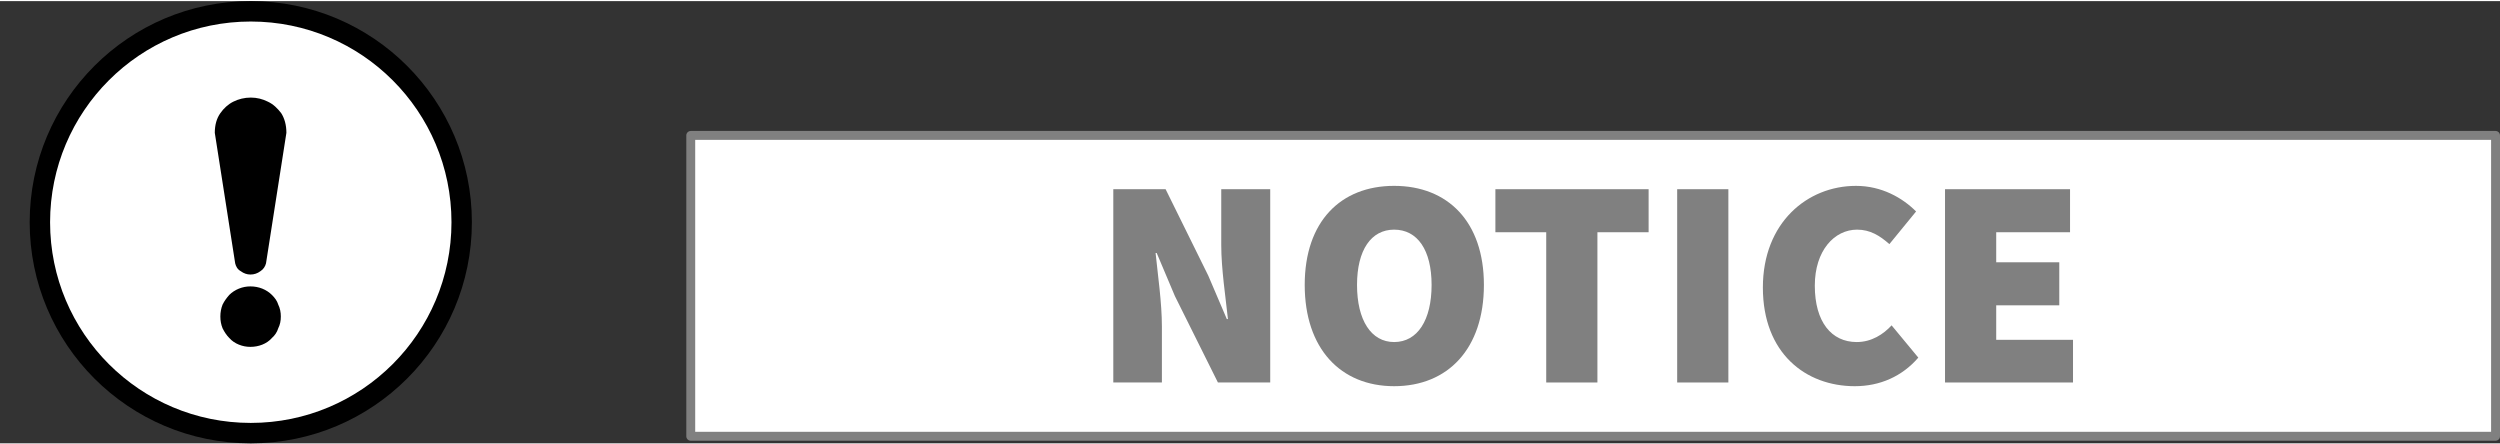
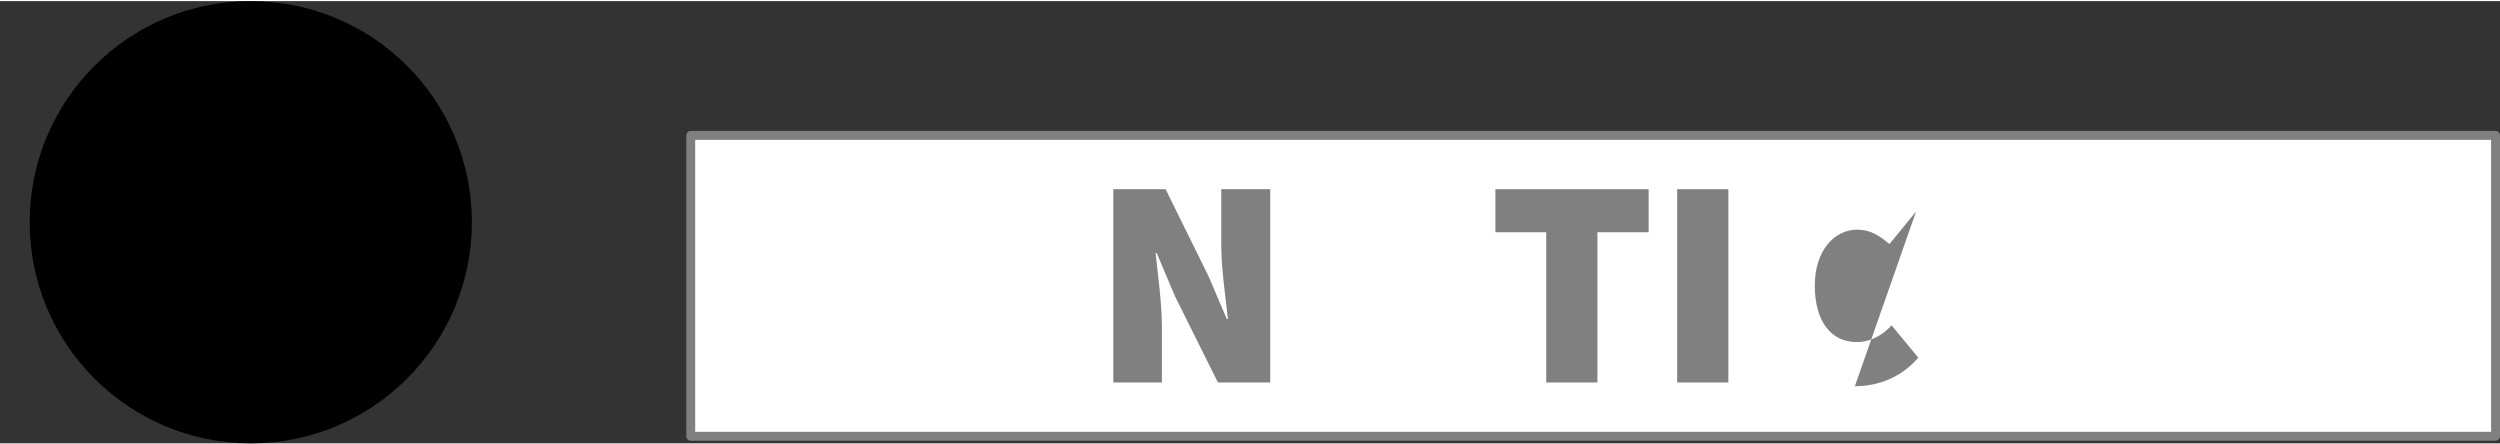
<svg xmlns="http://www.w3.org/2000/svg" xml:space="preserve" width="180px" height="32px" version="1.1" shape-rendering="geometricPrecision" text-rendering="geometricPrecision" image-rendering="optimizeQuality" fill-rule="evenodd" clip-rule="evenodd" viewBox="0 0 67.39 11.92">
  <rect x="0" y="0" width="67.39" height="11.92" fill="#333333" stroke="none" />
  <g id="Ebene_x0020_1">
    <g id="_2497681591632">
      <rect fill="none" y="0.03" width="67.27" height="11.89" />
      <g>
        <rect fill="none" width="13.51" height="11.92" />
        <g>
          <circle fill="black" cx="6.76" cy="5.96" r="5.96" />
-           <circle fill="white" cx="6.76" cy="5.96" r="5.41" />
          <g>
            <path fill="black" fill-rule="nonzero" d="M6.75 7.69c0.11,0 0.22,0.02 0.32,0.06 0.1,0.04 0.19,0.1 0.26,0.17 0.08,0.08 0.14,0.16 0.17,0.26 0.05,0.1 0.07,0.21 0.07,0.32 0,0.12 -0.02,0.22 -0.07,0.32 -0.03,0.1 -0.09,0.19 -0.17,0.26 -0.07,0.08 -0.16,0.14 -0.26,0.18 -0.1,0.04 -0.21,0.06 -0.32,0.06 -0.11,0 -0.21,-0.02 -0.31,-0.06 -0.1,-0.04 -0.19,-0.1 -0.26,-0.18 -0.07,-0.07 -0.13,-0.16 -0.18,-0.26 -0.04,-0.1 -0.06,-0.2 -0.06,-0.32 0,-0.11 0.02,-0.22 0.06,-0.32 0.05,-0.1 0.11,-0.18 0.18,-0.26 0.07,-0.07 0.16,-0.13 0.26,-0.17 0.1,-0.04 0.2,-0.06 0.31,-0.06z" />
            <path fill="black" fill-rule="nonzero" d="M7.17 7.07c-0.02,0.08 -0.07,0.16 -0.15,0.21 -0.08,0.06 -0.17,0.09 -0.27,0.09 -0.09,0 -0.18,-0.03 -0.26,-0.09 -0.09,-0.05 -0.13,-0.13 -0.15,-0.21l-0.55 -3.52c0,-0.21 0.05,-0.39 0.15,-0.53 0.09,-0.13 0.21,-0.24 0.35,-0.31 0.14,-0.07 0.3,-0.11 0.47,-0.11 0.17,0 0.32,0.04 0.46,0.11 0.15,0.07 0.26,0.18 0.36,0.31 0.09,0.14 0.14,0.32 0.14,0.53l-0.55 3.52z" />
          </g>
        </g>
      </g>
      <g>
        <rect fill="white" stroke="gray" stroke-width="0.24" stroke-linecap="round" stroke-linejoin="round" stroke-miterlimit="22.926" x="18.62" y="3.62" width="48.65" height="8.11" />
        <path fill="gray" fill-rule="nonzero" d="M30.01 10.28l1.31 0 0 -1.51c0,-0.64 -0.11,-1.39 -0.17,-1.98l0.03 0 0.49 1.16 1.16 2.33 1.41 0 0 -5.21 -1.32 0 0 1.51c0,0.64 0.12,1.42 0.18,1.99l-0.03 0 -0.5 -1.17 -1.15 -2.33 -1.41 0 0 5.21z" />
-         <path id="1" fill="gray" fill-rule="nonzero" d="M37.58 10.38c1.45,0 2.42,-1.01 2.42,-2.73 0,-1.7 -0.97,-2.67 -2.42,-2.67 -1.44,0 -2.41,0.96 -2.41,2.67 0,1.72 0.97,2.73 2.41,2.73zm0 -1.19c-0.62,0 -1,-0.59 -1,-1.54 0,-0.94 0.38,-1.49 1,-1.49 0.63,0 1.01,0.55 1.01,1.49 0,0.95 -0.38,1.54 -1.01,1.54z" />
        <polygon id="2" fill="gray" fill-rule="nonzero" points="41.68,10.28 43.06,10.28 43.06,6.23 44.44,6.23 44.44,5.07 40.31,5.07 40.31,6.23 41.68,6.23 " />
        <polygon id="3" fill="gray" fill-rule="nonzero" points="45.21,10.28 46.59,10.28 46.59,5.07 45.21,5.07 " />
-         <path id="4" fill="gray" fill-rule="nonzero" d="M50 10.38c0.67,0 1.27,-0.26 1.71,-0.77l-0.72 -0.87c-0.22,0.24 -0.54,0.45 -0.94,0.45 -0.68,0 -1.13,-0.54 -1.13,-1.52 0,-0.95 0.53,-1.51 1.14,-1.51 0.35,0 0.61,0.16 0.87,0.39l0.72 -0.88c-0.37,-0.37 -0.93,-0.69 -1.62,-0.69 -1.31,0 -2.51,0.99 -2.51,2.74 0,1.77 1.15,2.66 2.48,2.66z" />
-         <polygon id="5" fill="gray" fill-rule="nonzero" points="52.43,10.28 55.88,10.28 55.88,9.13 53.81,9.13 53.81,8.2 55.51,8.2 55.51,7.04 53.81,7.04 53.81,6.23 55.8,6.23 55.8,5.07 52.43,5.07 " />
+         <path id="4" fill="gray" fill-rule="nonzero" d="M50 10.38c0.67,0 1.27,-0.26 1.71,-0.77l-0.72 -0.87c-0.22,0.24 -0.54,0.45 -0.94,0.45 -0.68,0 -1.13,-0.54 -1.13,-1.52 0,-0.95 0.53,-1.51 1.14,-1.51 0.35,0 0.61,0.16 0.87,0.39l0.72 -0.88z" />
      </g>
    </g>
  </g>
</svg>